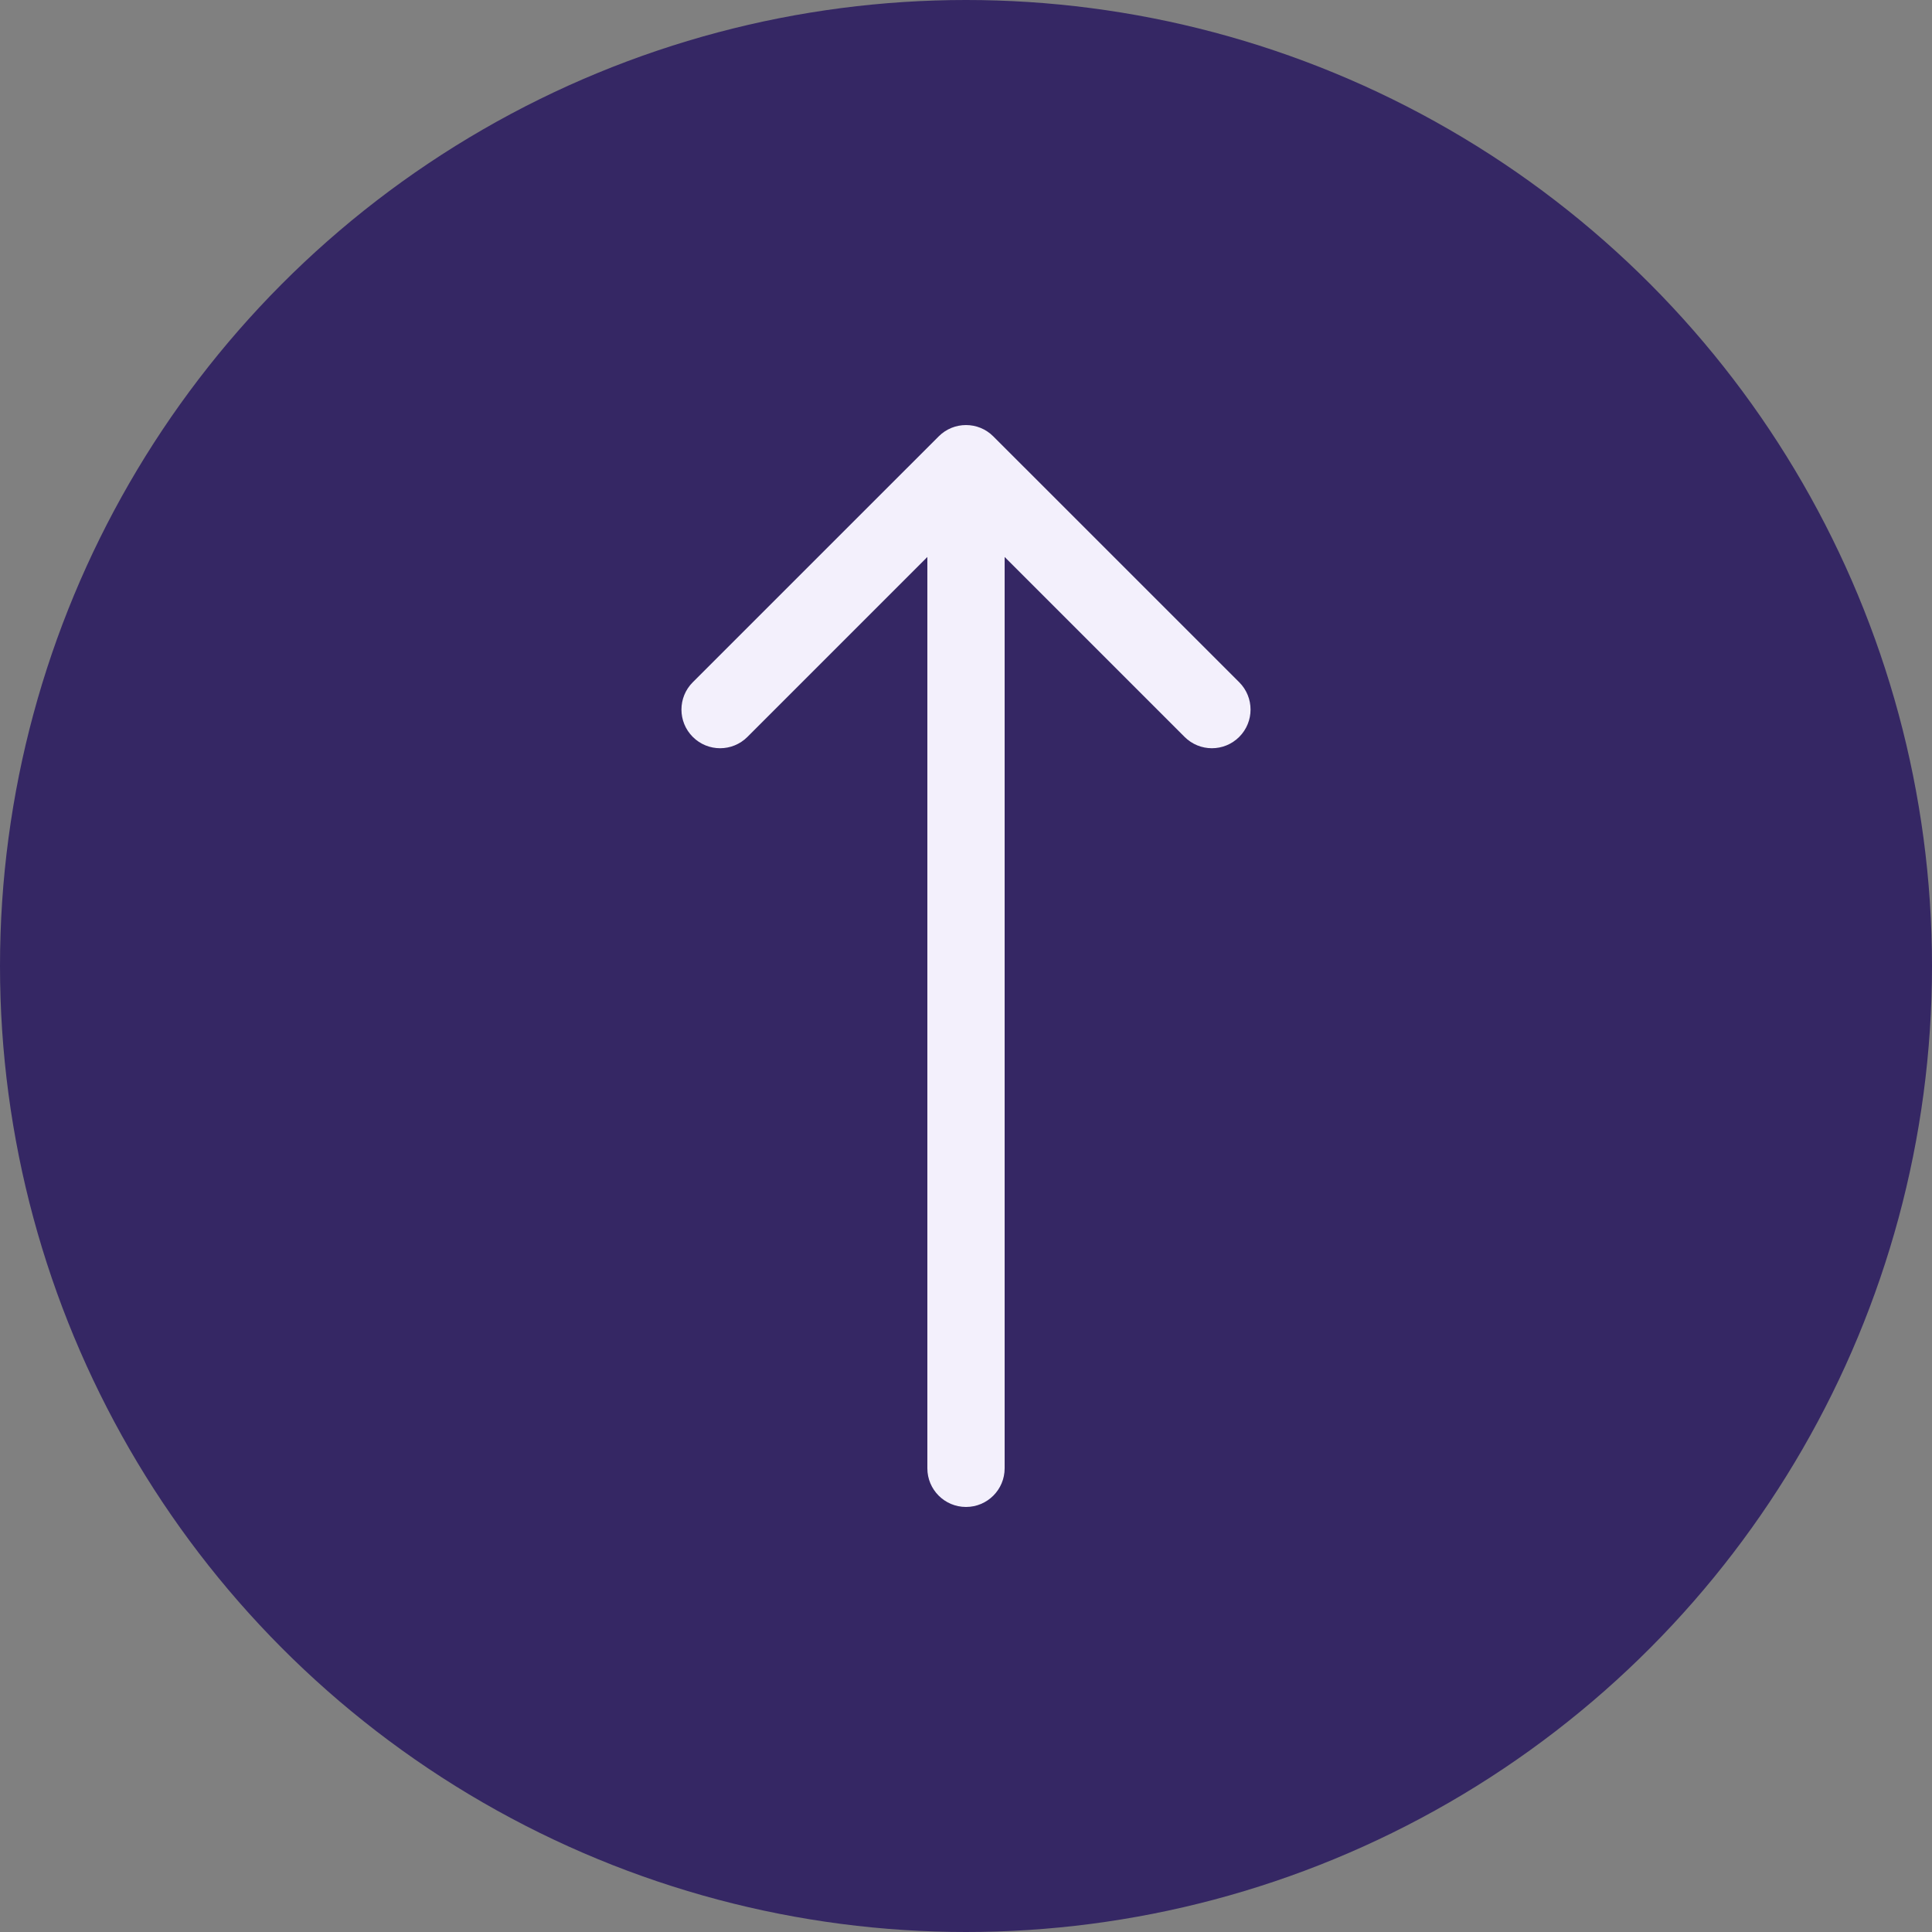
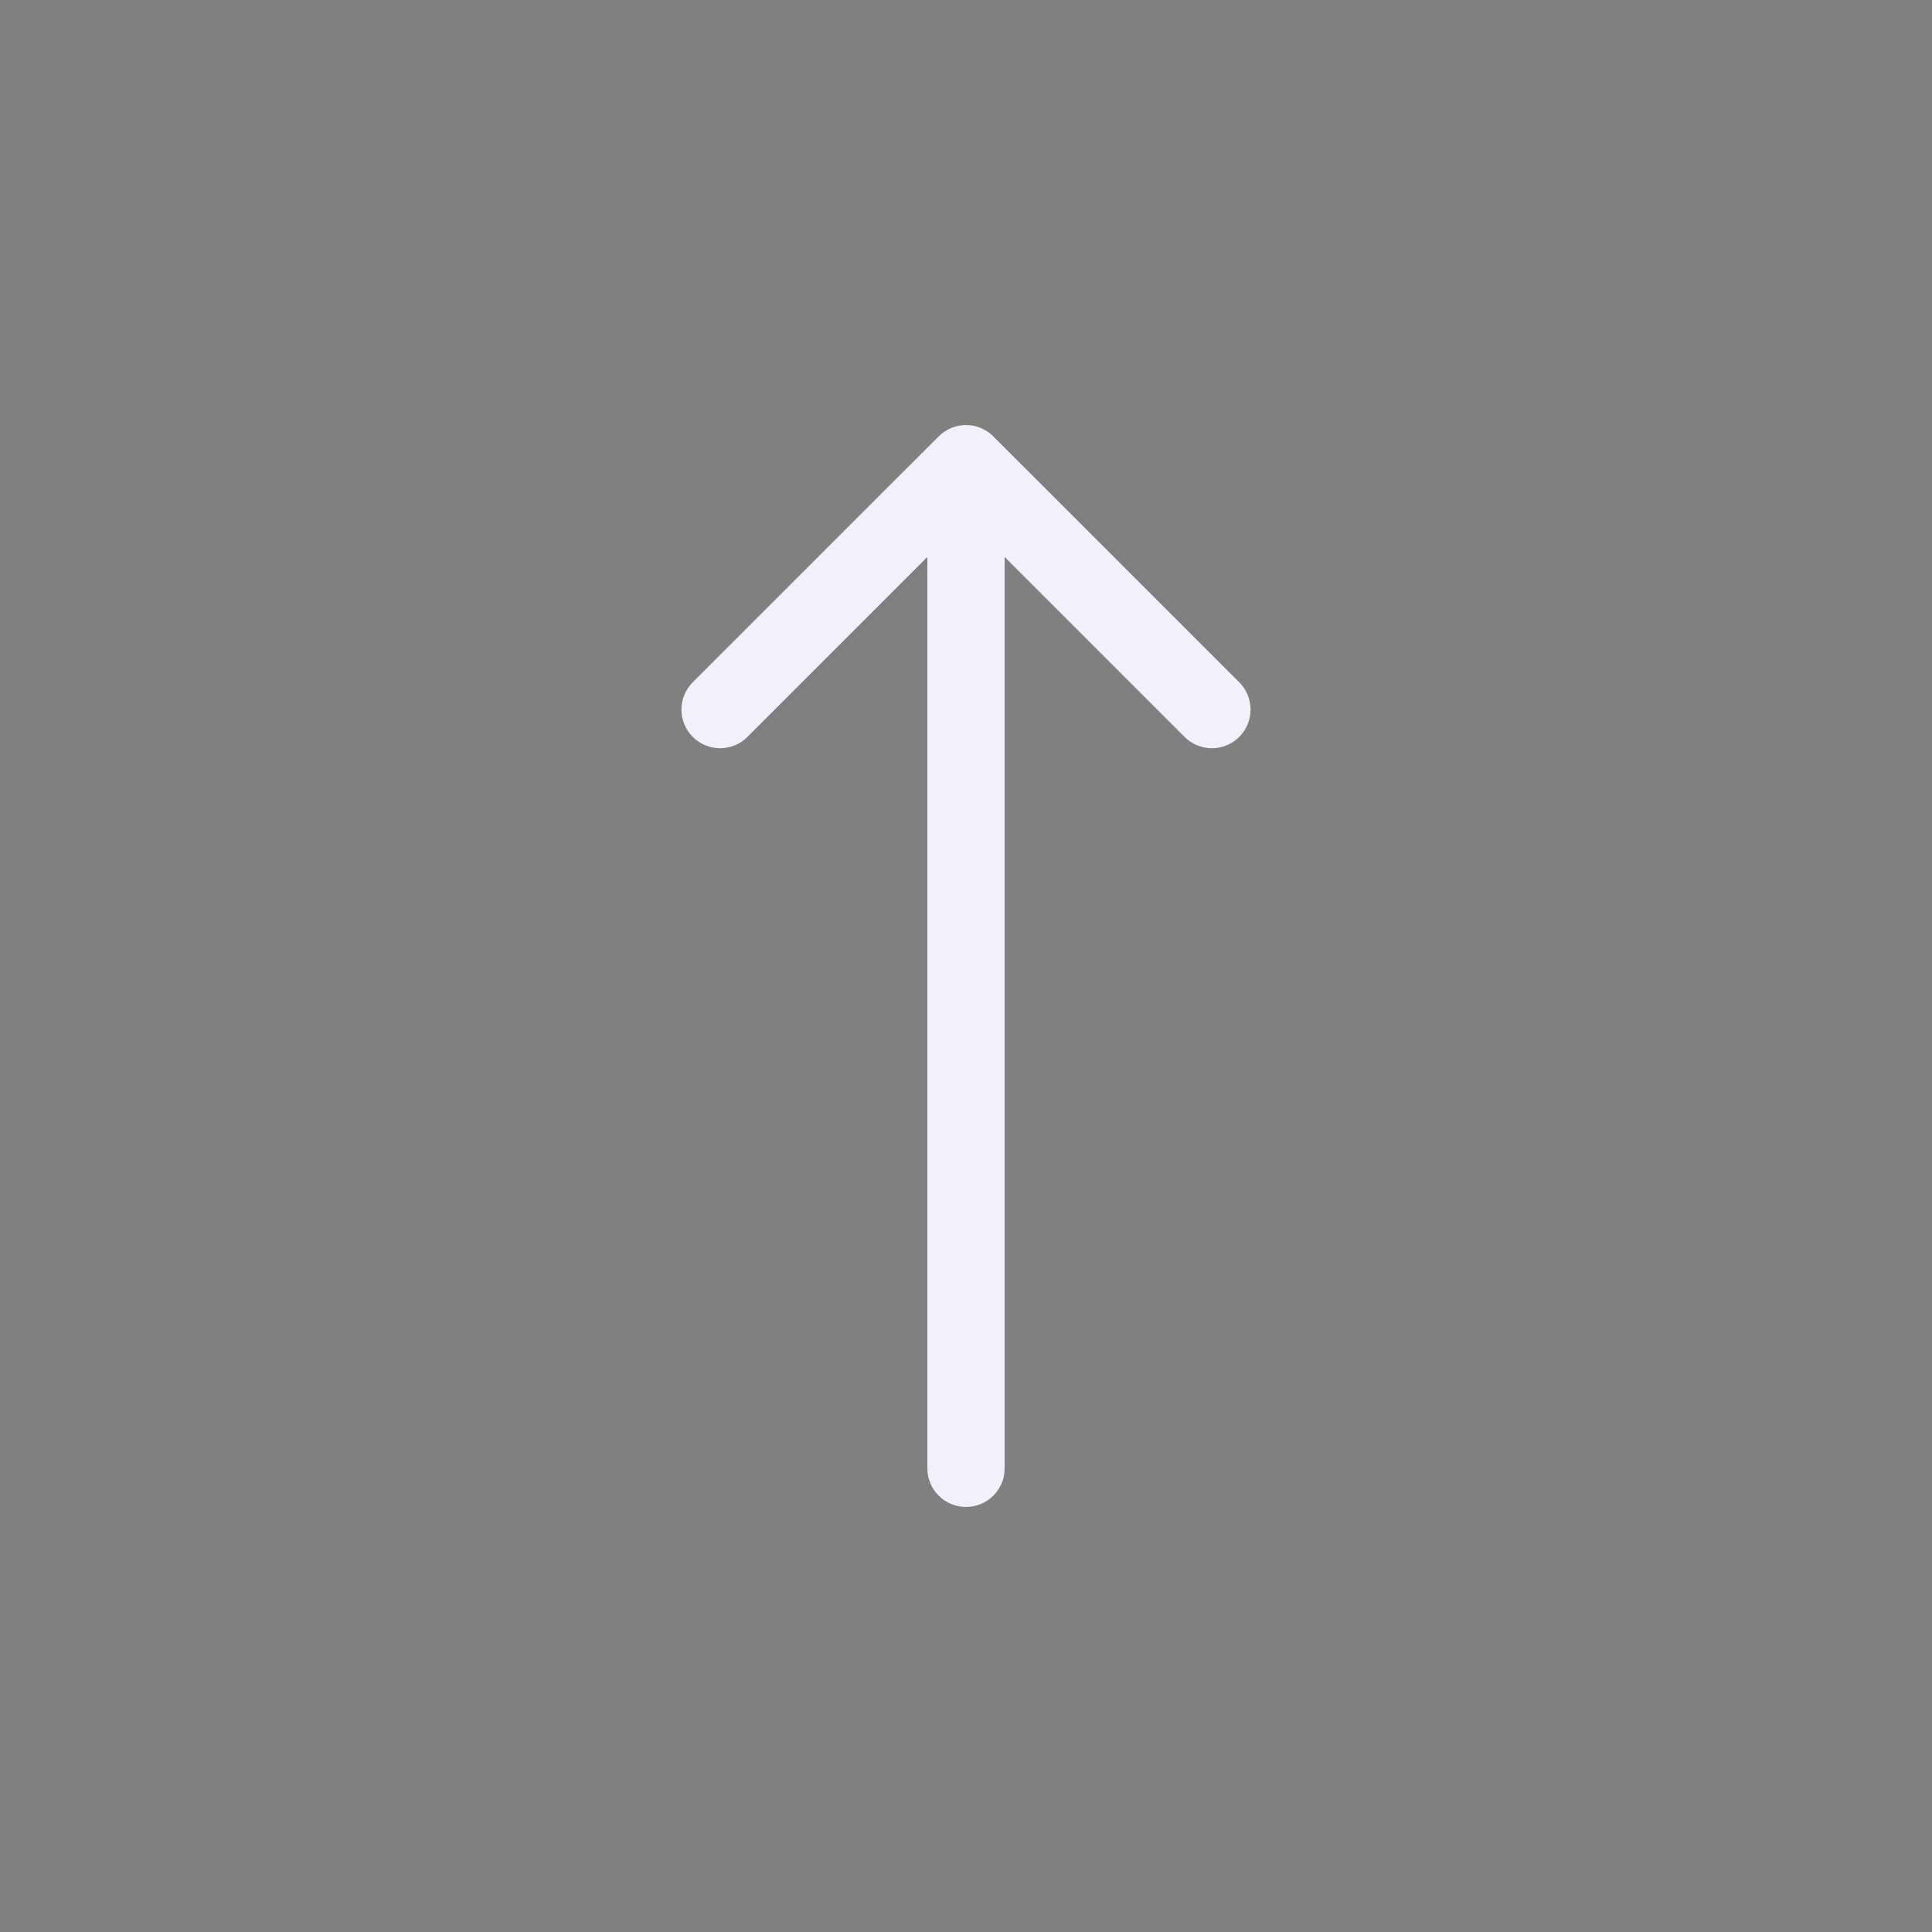
<svg xmlns="http://www.w3.org/2000/svg" width="38" height="38" viewBox="0 0 38 38" fill="none">
  <rect x="0" y="0" width="38" height="38" fill="#808080" stroke="none" />
-   <circle cx="19" cy="19" r="19" fill="#352764" />
  <path d="M19.537 8.583C19.241 8.286 18.759 8.286 18.463 8.583L13.626 13.419C13.329 13.716 13.329 14.197 13.626 14.494C13.923 14.791 14.404 14.791 14.701 14.494L19 10.195L23.299 14.494C23.596 14.791 24.077 14.791 24.374 14.494C24.671 14.197 24.671 13.716 24.374 13.419L19.537 8.583ZM18.24 28.88C18.24 29.3 18.58 29.64 19 29.64C19.42 29.64 19.76 29.3 19.76 28.88H18.24ZM18.24 9.12V28.88H19.76V9.12H18.24Z" fill="#F3F0FC" />
</svg>